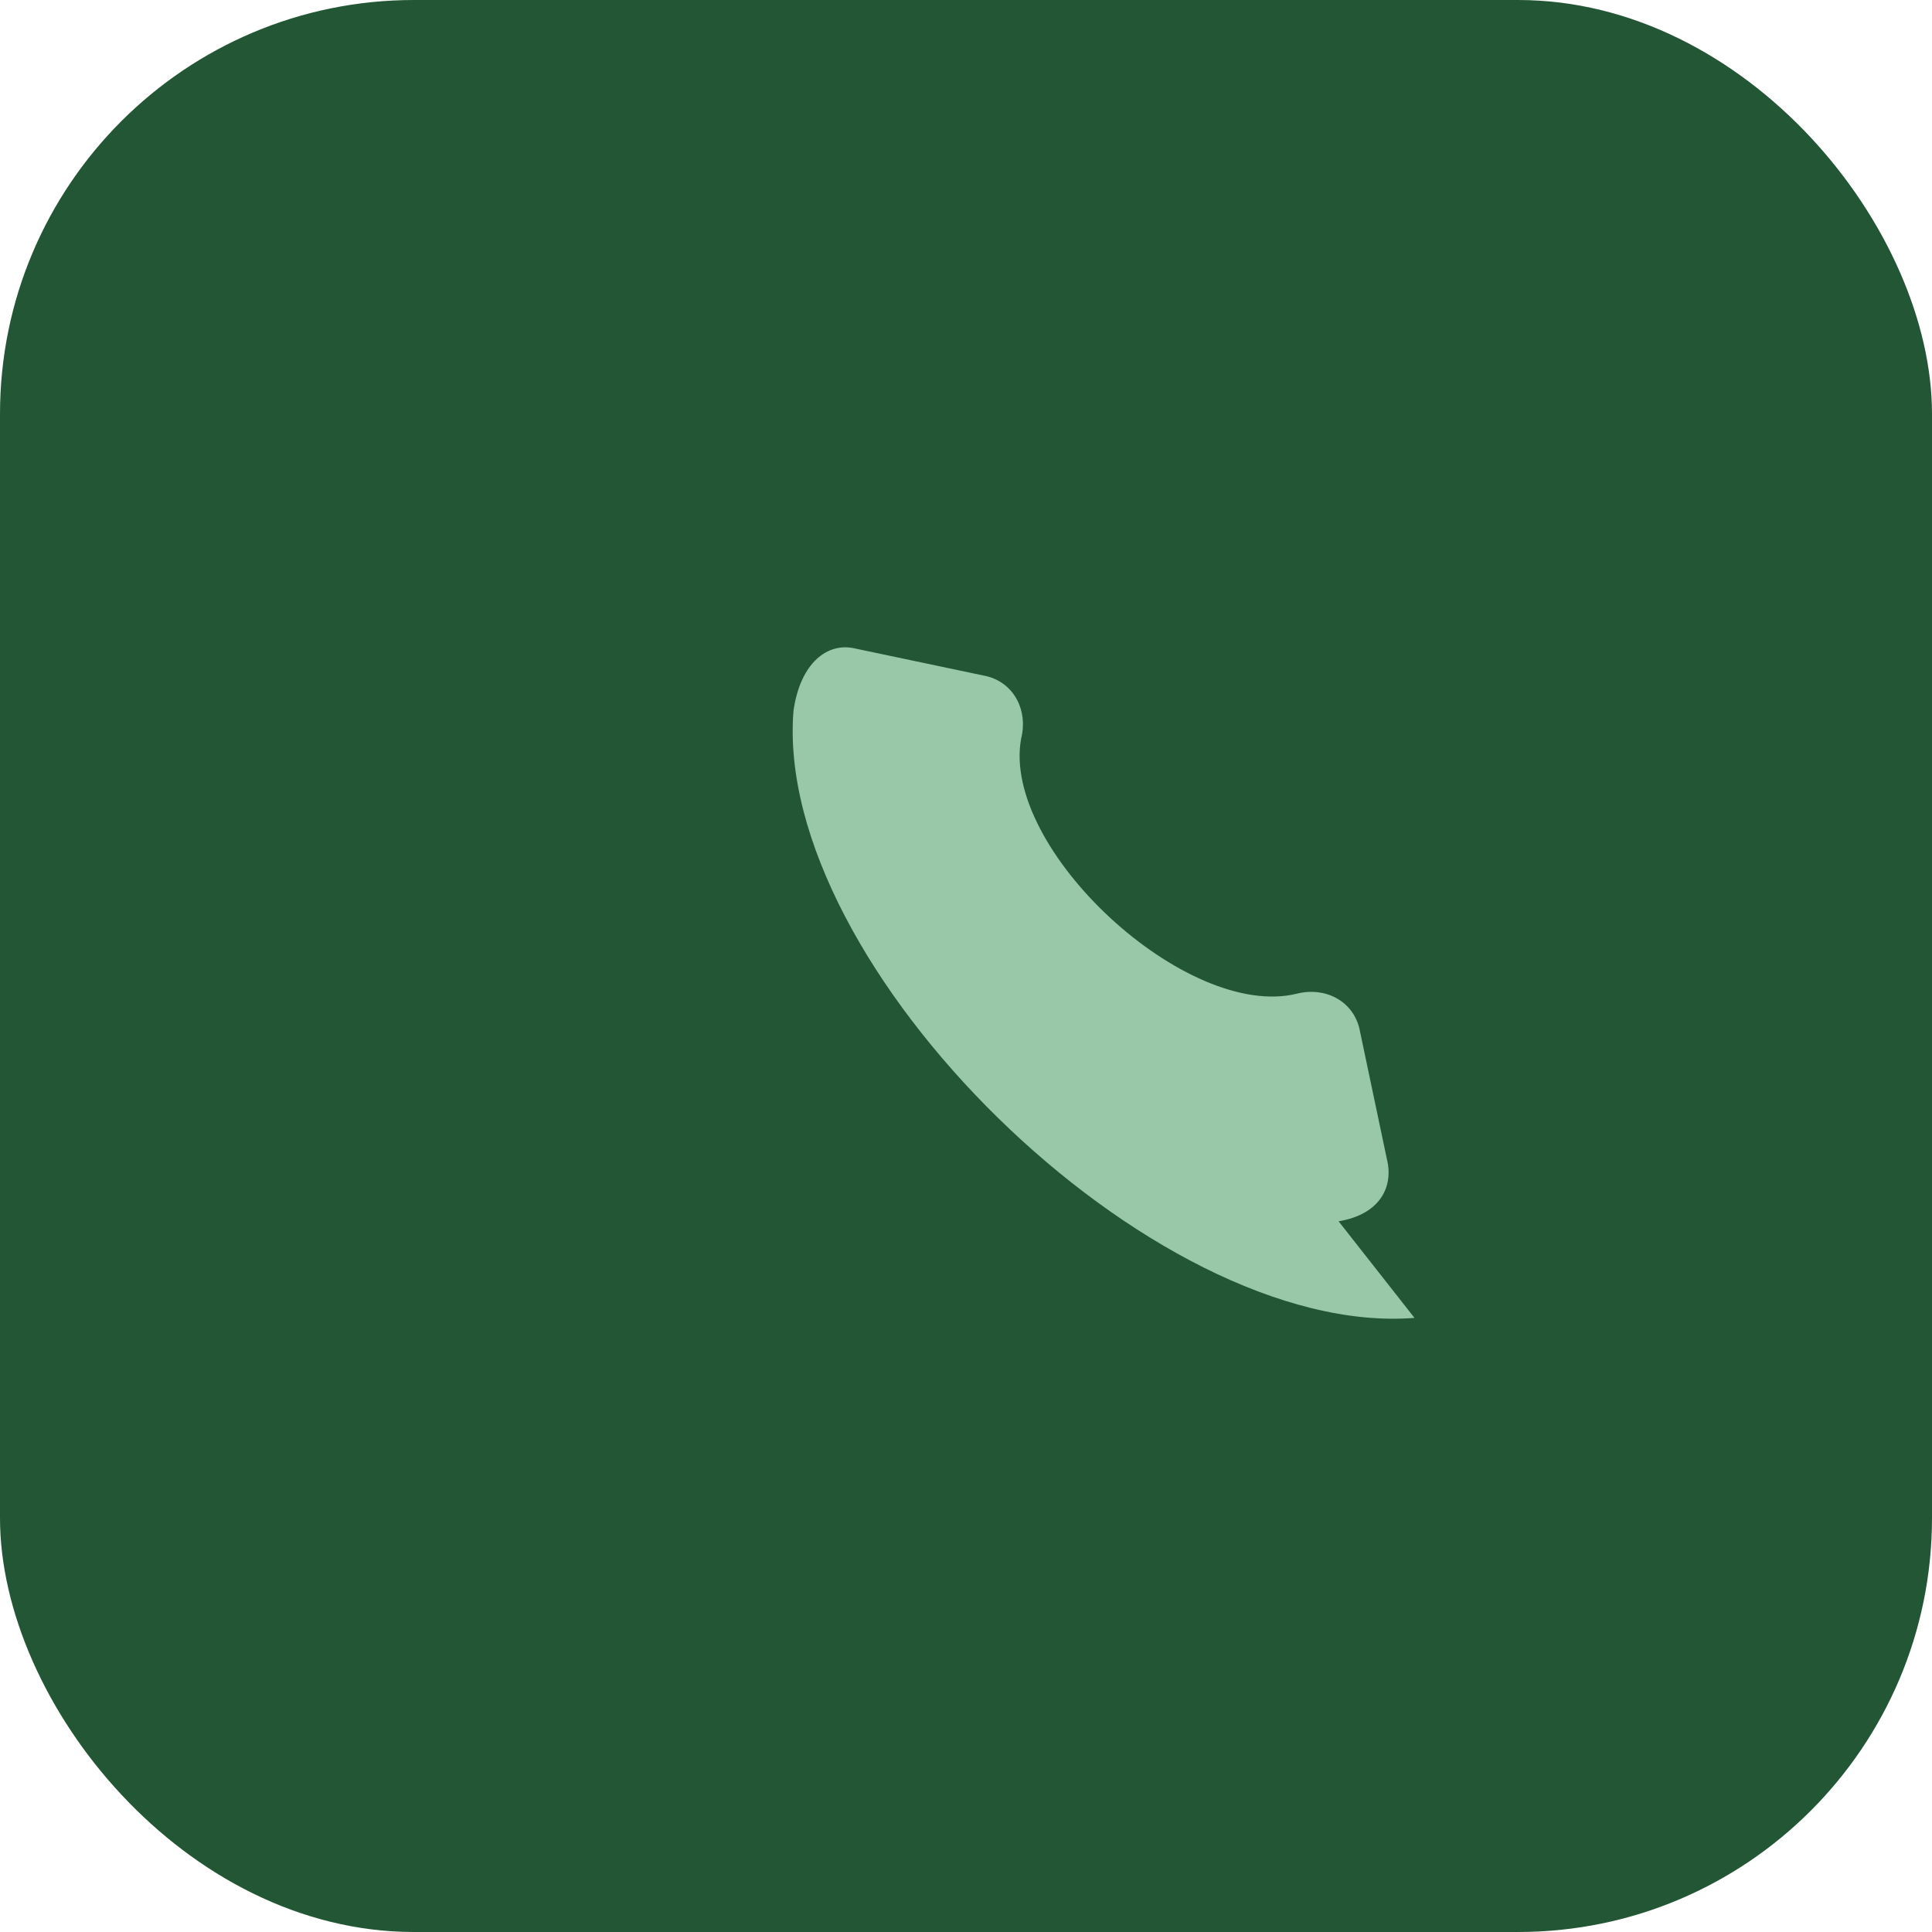
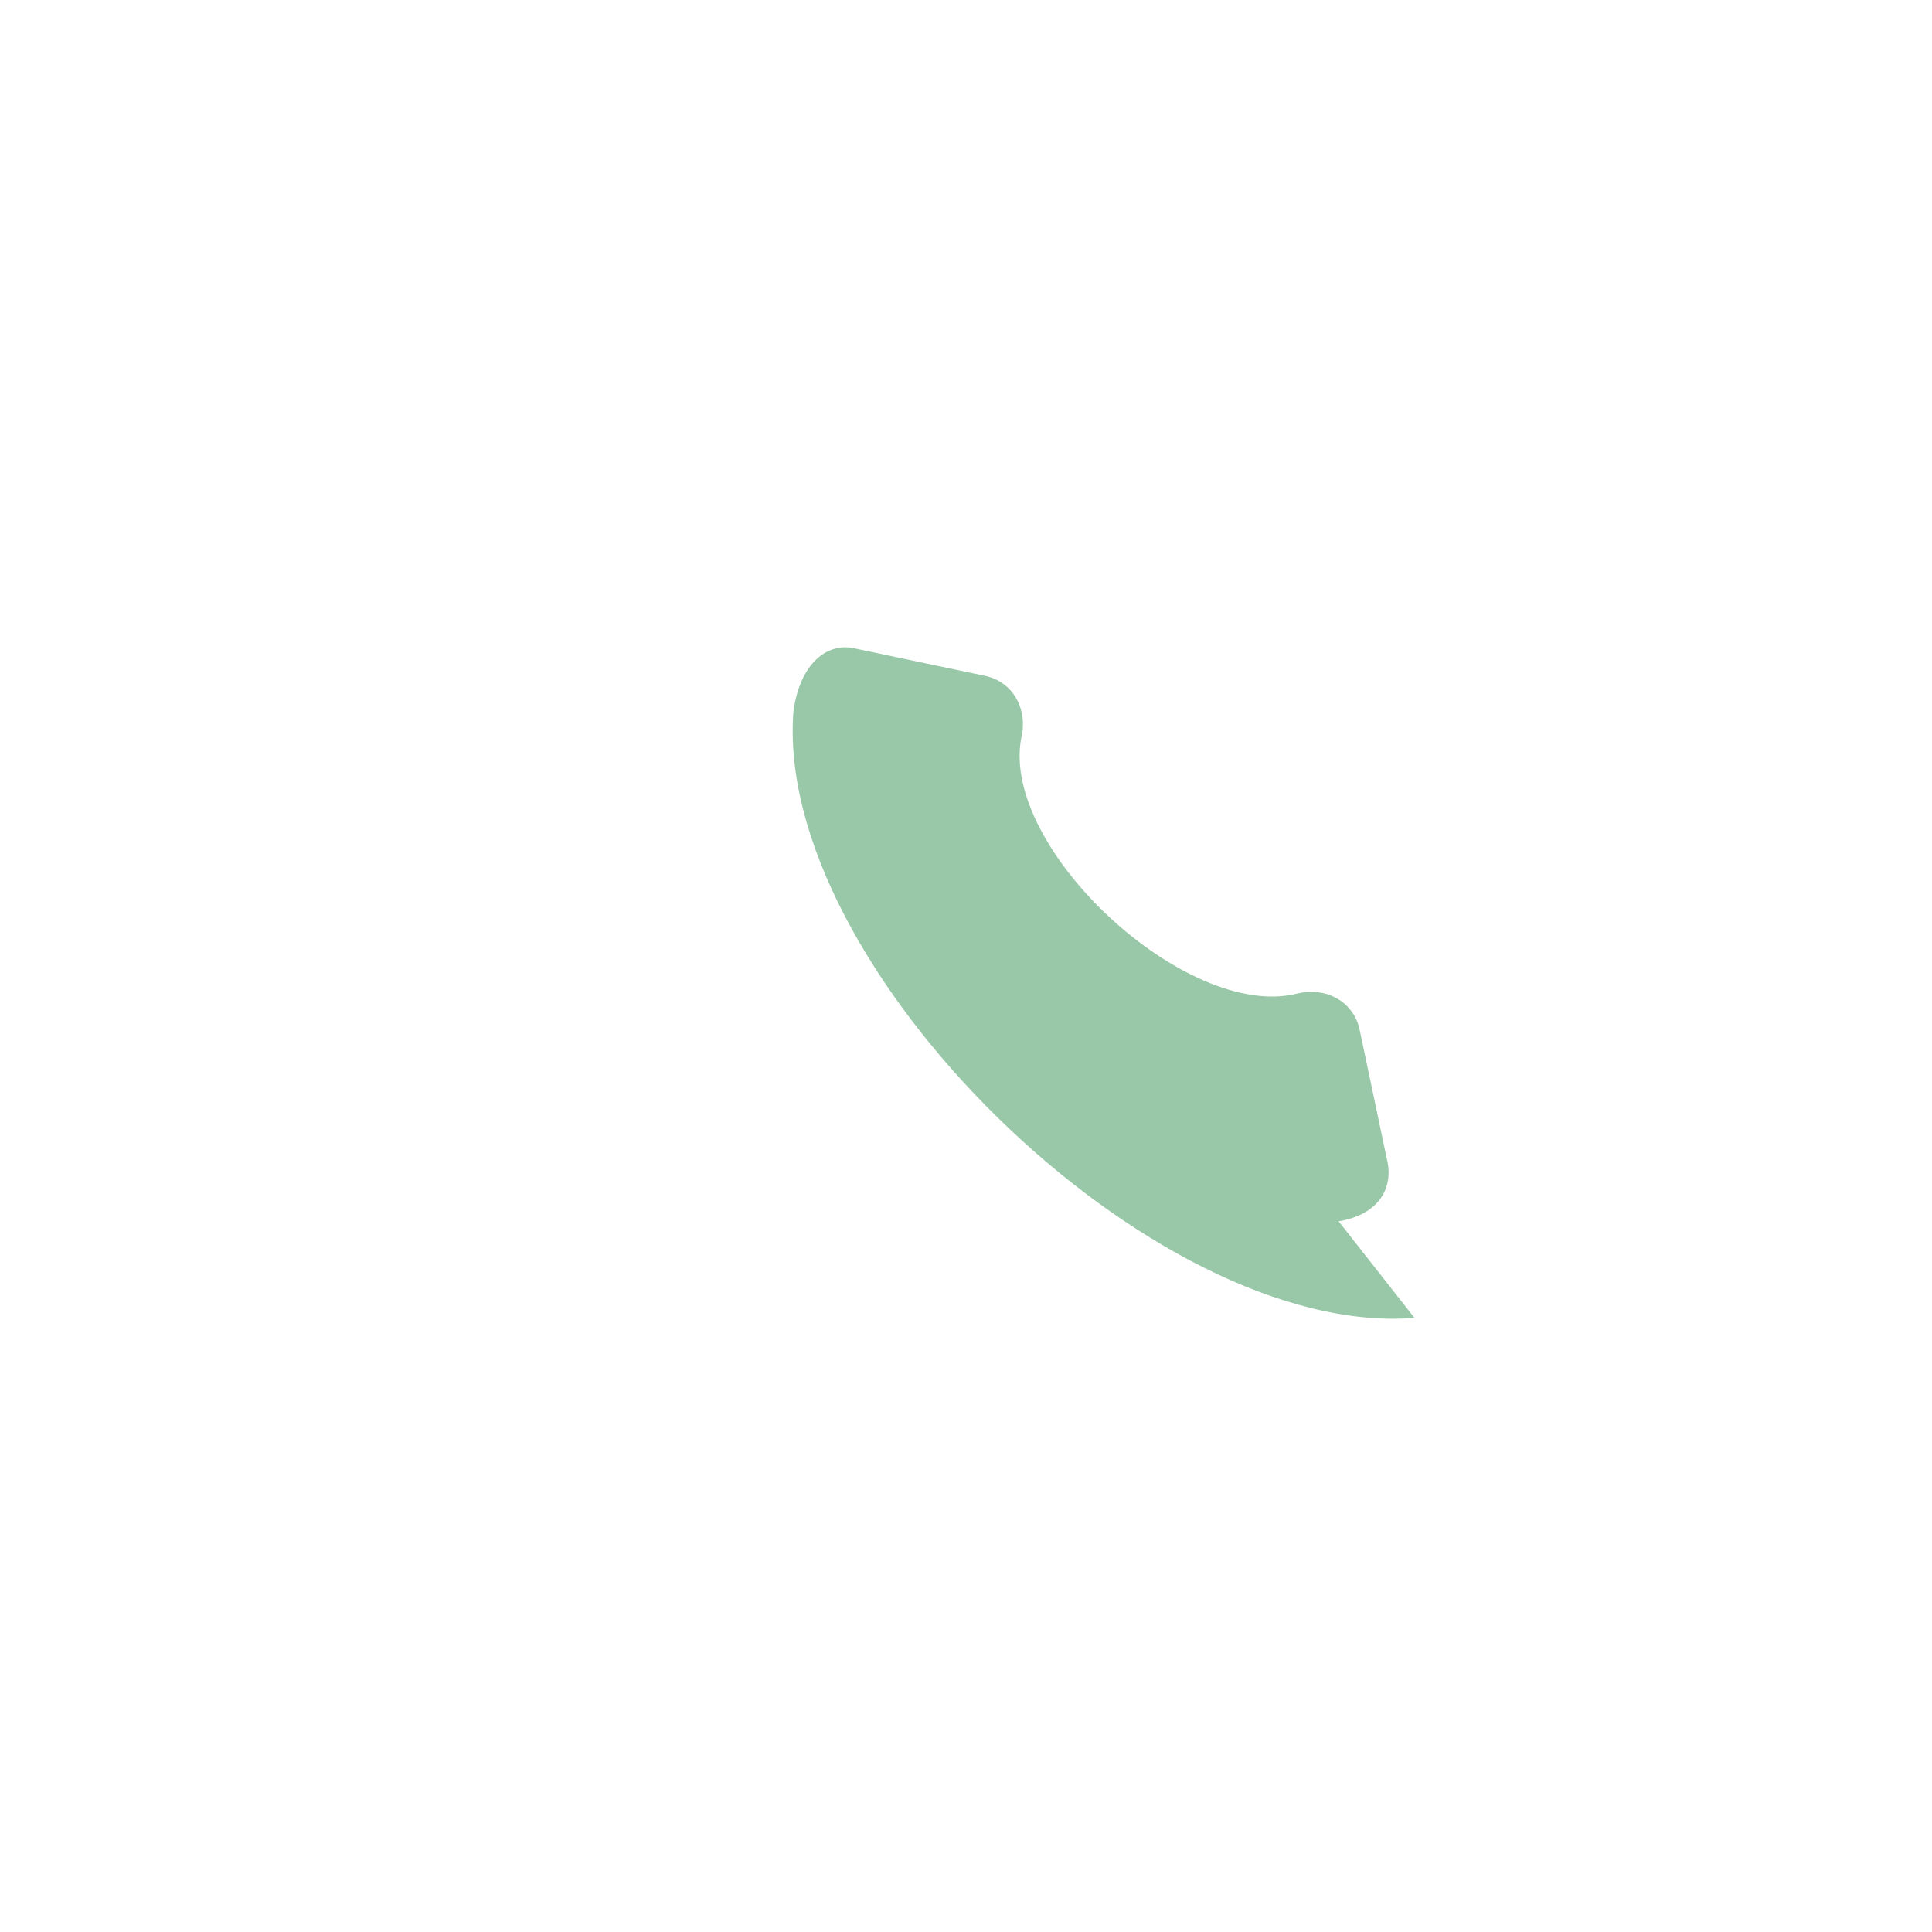
<svg xmlns="http://www.w3.org/2000/svg" width="28" height="28" viewBox="0 0 28 28">
-   <rect width="28" height="28" rx="6" fill="#235634" />
  <path d="M20.5 19.1c-3.8.3-9.3-5.1-9-8.8.1-.7.5-1 .9-.9l1.9.4c.4.1.6.5.5.9-.3 1.6 2.4 4.1 4 3.7.4-.1.8.1.9.5l.4 1.9c.1.4-.1.8-.7.9Z" fill="#98C8A7" />
</svg>